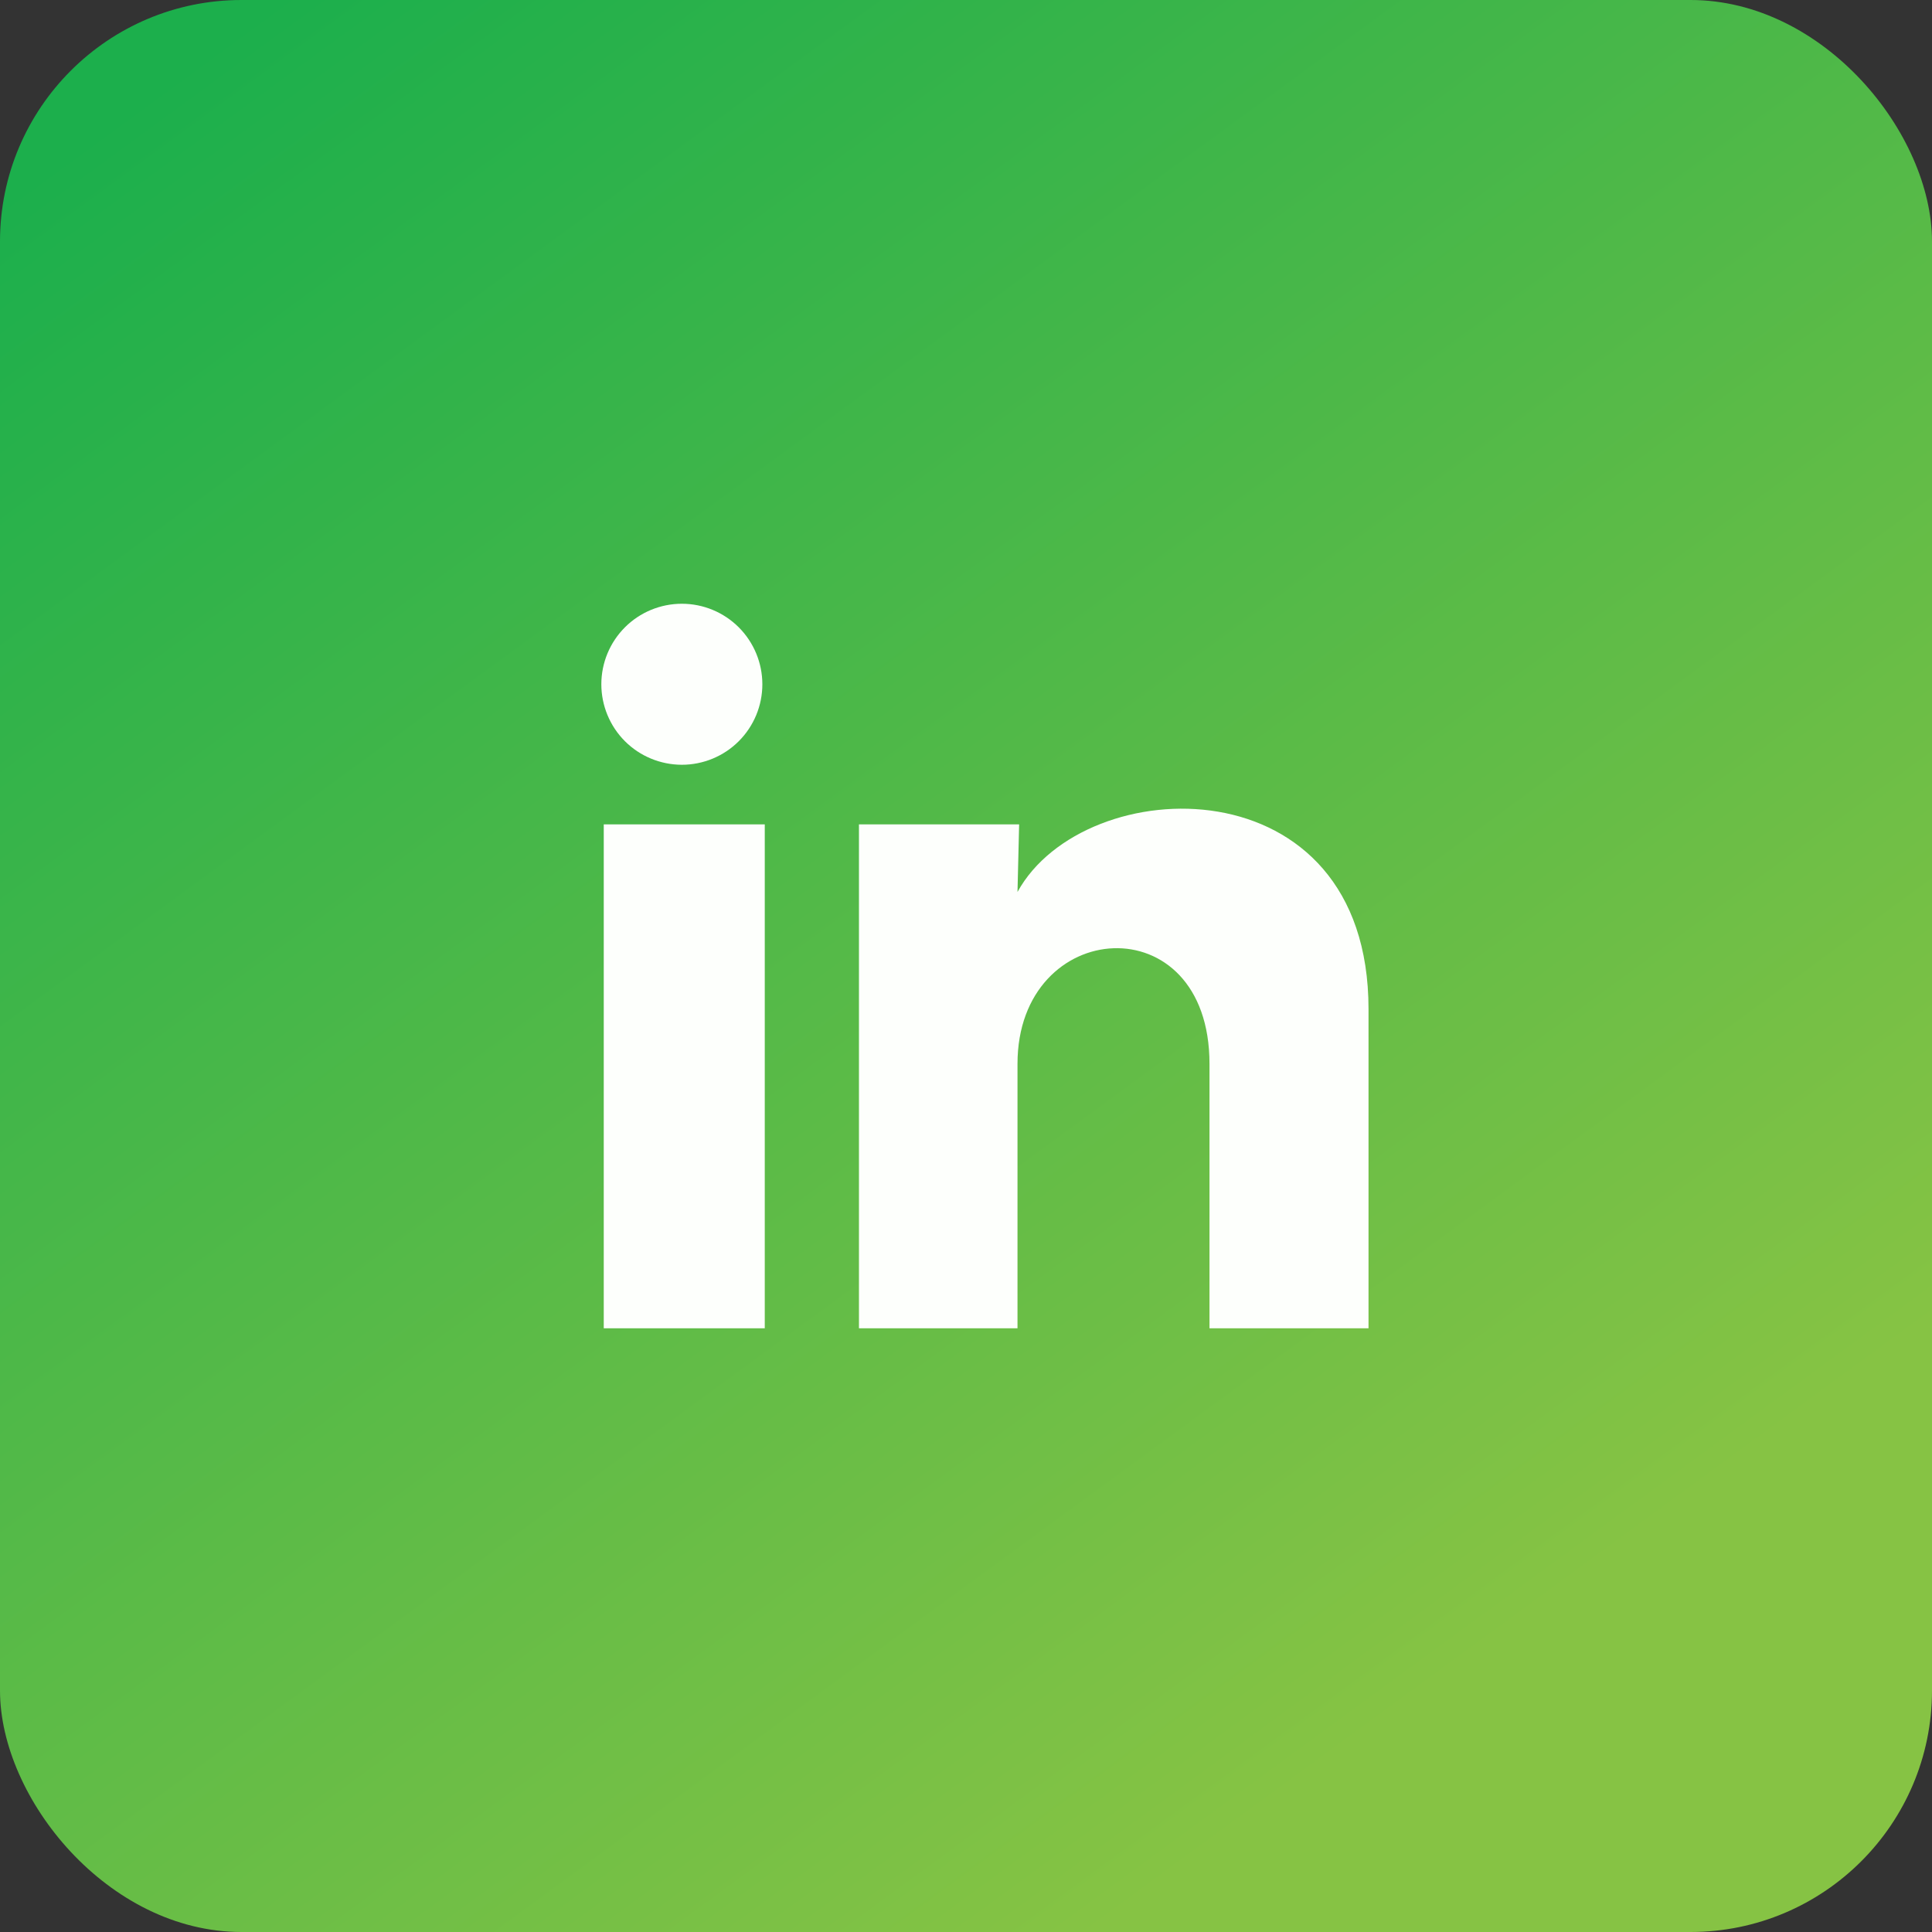
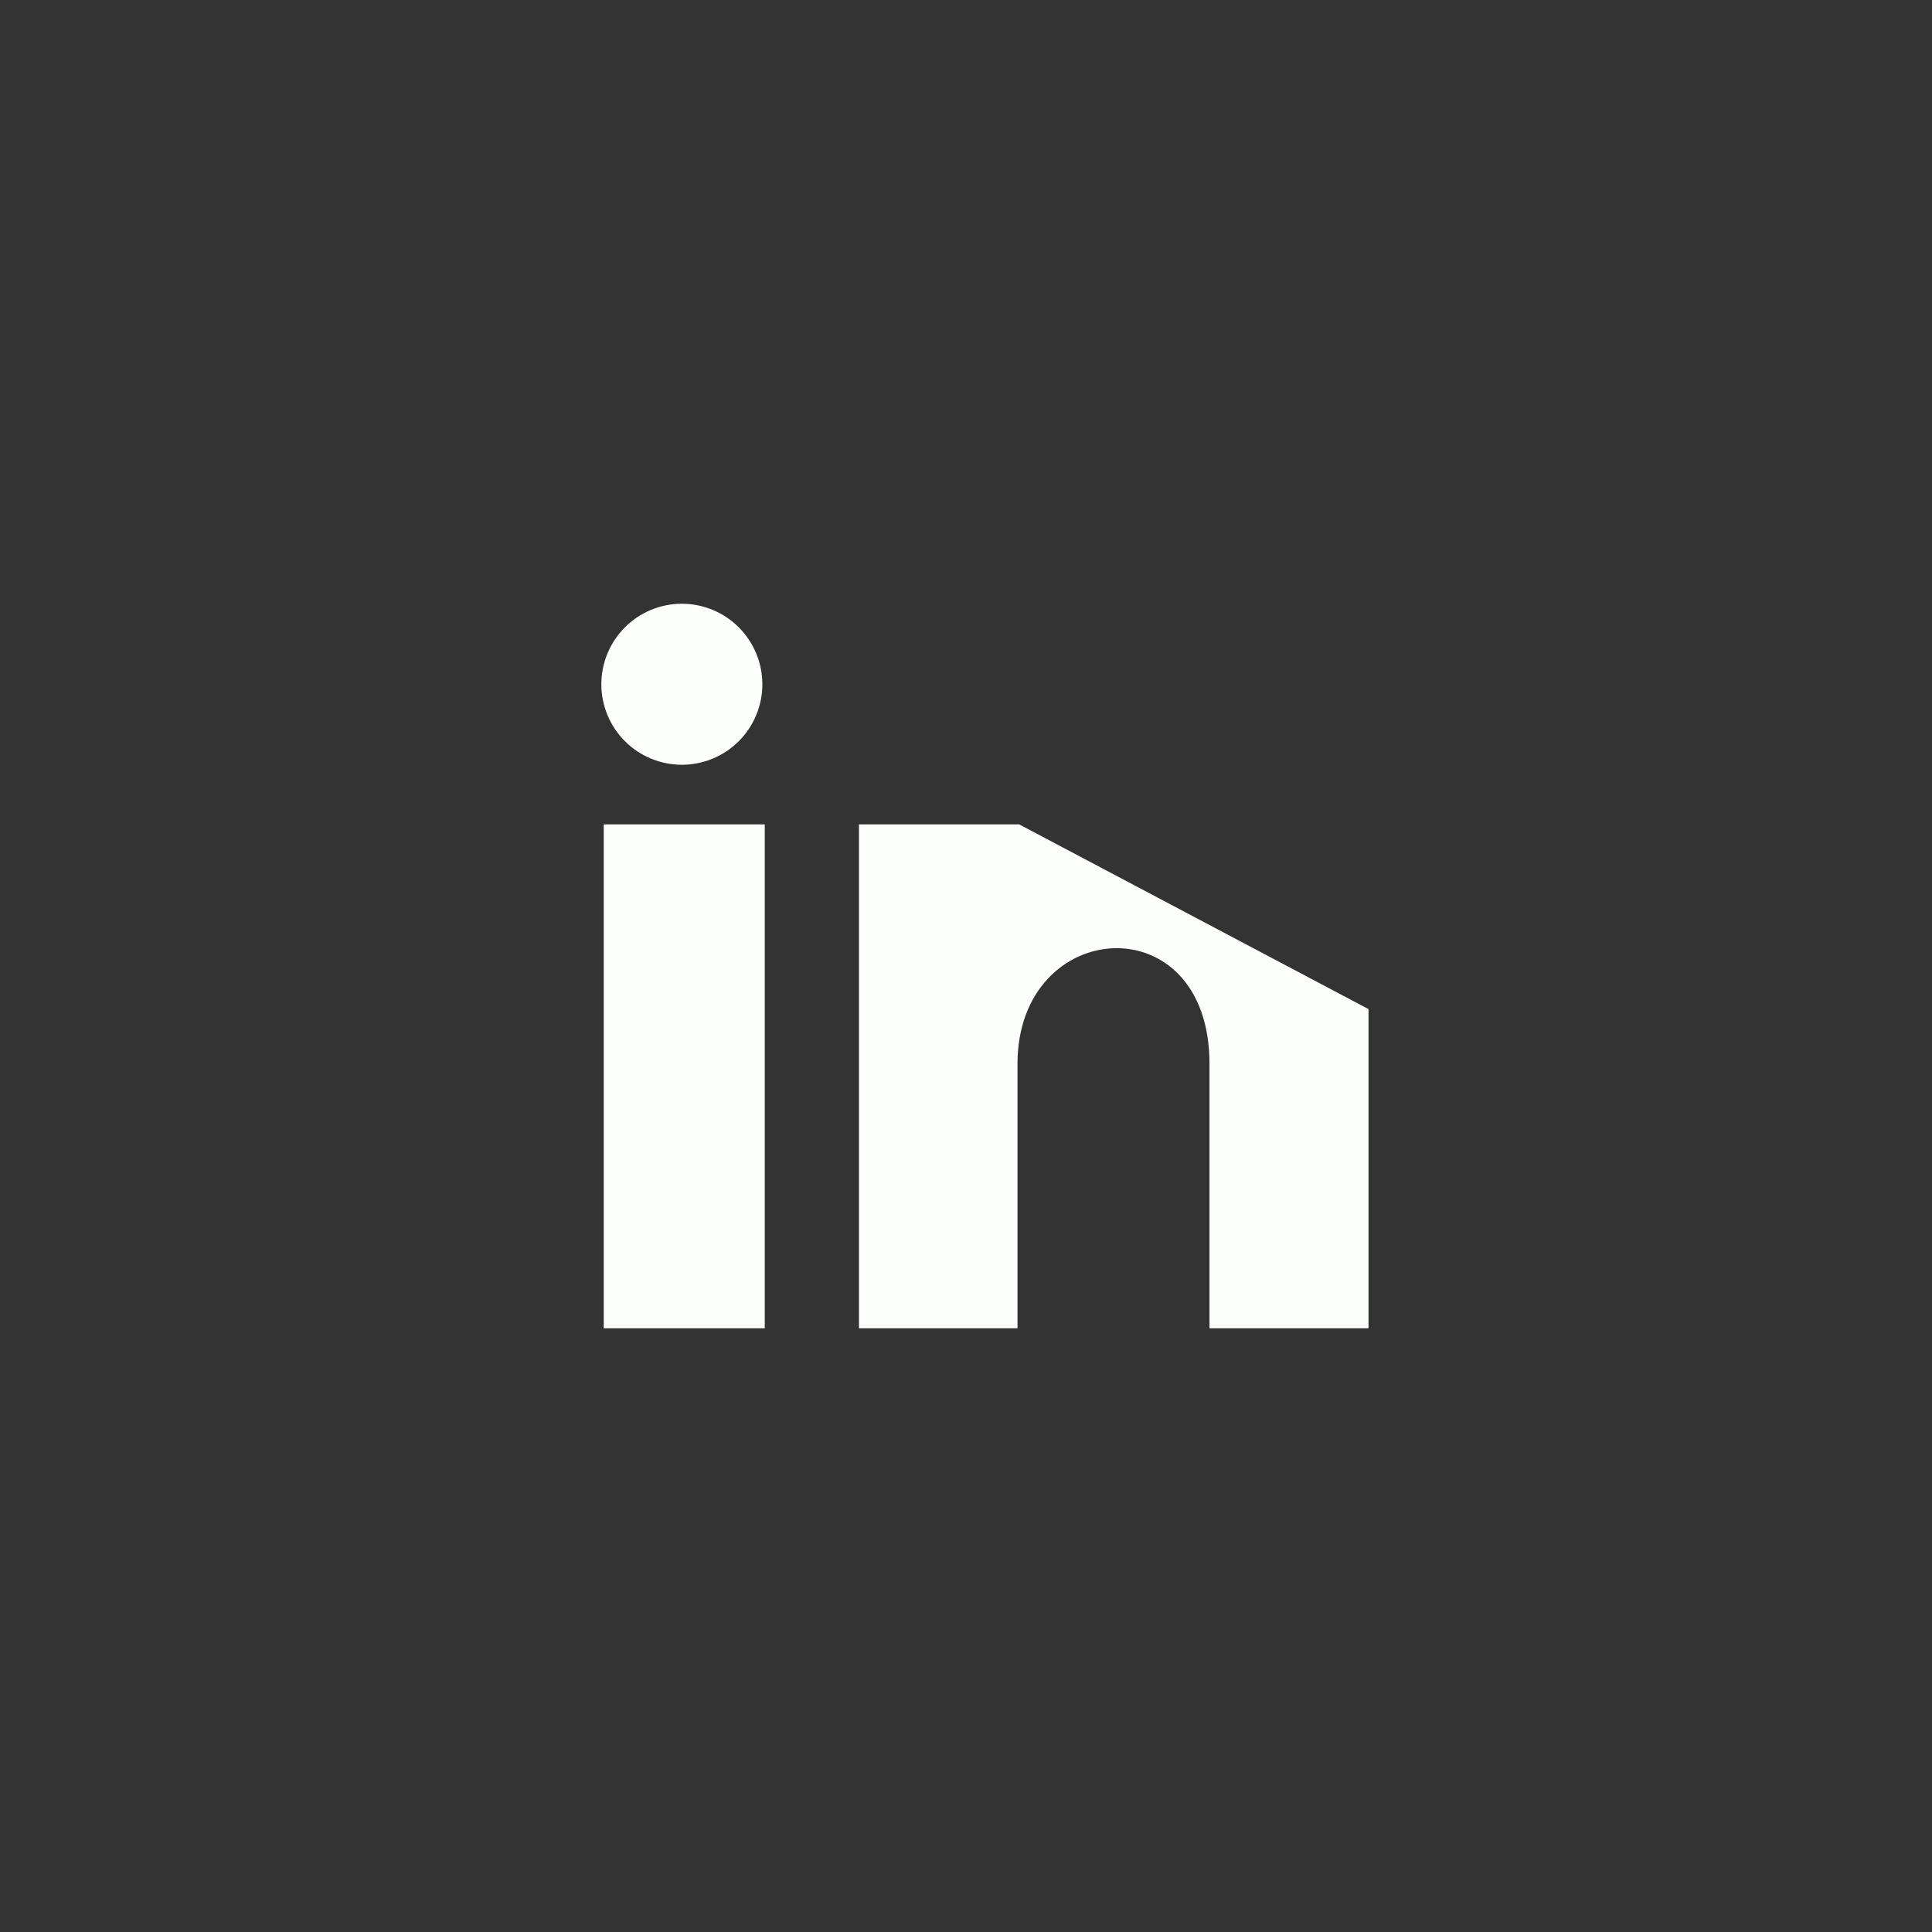
<svg xmlns="http://www.w3.org/2000/svg" width="32" height="32" viewBox="0 0 32 32" fill="none">
  <rect x="0" y="0" width="32" height="32" fill="#333333" stroke="none" />
-   <rect width="32" height="32" rx="4" fill="url(#paint0_linear_172_24283)" />
-   <path d="M12.627 11.334C12.627 11.688 12.486 12.027 12.236 12.277C11.986 12.527 11.646 12.667 11.293 12.667C10.939 12.666 10.6 12.526 10.35 12.276C10.1 12.025 9.96 11.686 9.96 11.333C9.96 10.979 10.101 10.64 10.351 10.39C10.601 10.14 10.94 10 11.294 10C11.648 10 11.987 10.141 12.237 10.391C12.486 10.641 12.627 10.98 12.627 11.334ZM12.667 13.654H10V22.001H12.667V13.654ZM16.88 13.654H14.227V22.001H16.853V17.621C16.853 15.181 20.033 14.954 20.033 17.621V22.001H22.667V16.714C22.667 12.601 17.96 12.754 16.853 14.774L16.88 13.654Z" fill="#FDFFFC" />
+   <path d="M12.627 11.334C12.627 11.688 12.486 12.027 12.236 12.277C11.986 12.527 11.646 12.667 11.293 12.667C10.939 12.666 10.6 12.526 10.35 12.276C10.1 12.025 9.96 11.686 9.96 11.333C9.96 10.979 10.101 10.64 10.351 10.39C10.601 10.14 10.94 10 11.294 10C11.648 10 11.987 10.141 12.237 10.391C12.486 10.641 12.627 10.98 12.627 11.334ZM12.667 13.654H10V22.001H12.667V13.654ZM16.88 13.654H14.227V22.001H16.853V17.621C16.853 15.181 20.033 14.954 20.033 17.621V22.001H22.667V16.714L16.88 13.654Z" fill="#FDFFFC" />
  <defs>
    <linearGradient id="paint0_linear_172_24283" x1="4.571" y1="4.4288e-06" x2="24.585" y2="27.317" gradientUnits="userSpaceOnUse">
      <stop stop-color="#1CAF4C" />
      <stop offset="1" stop-color="#86C344" />
    </linearGradient>
  </defs>
</svg>